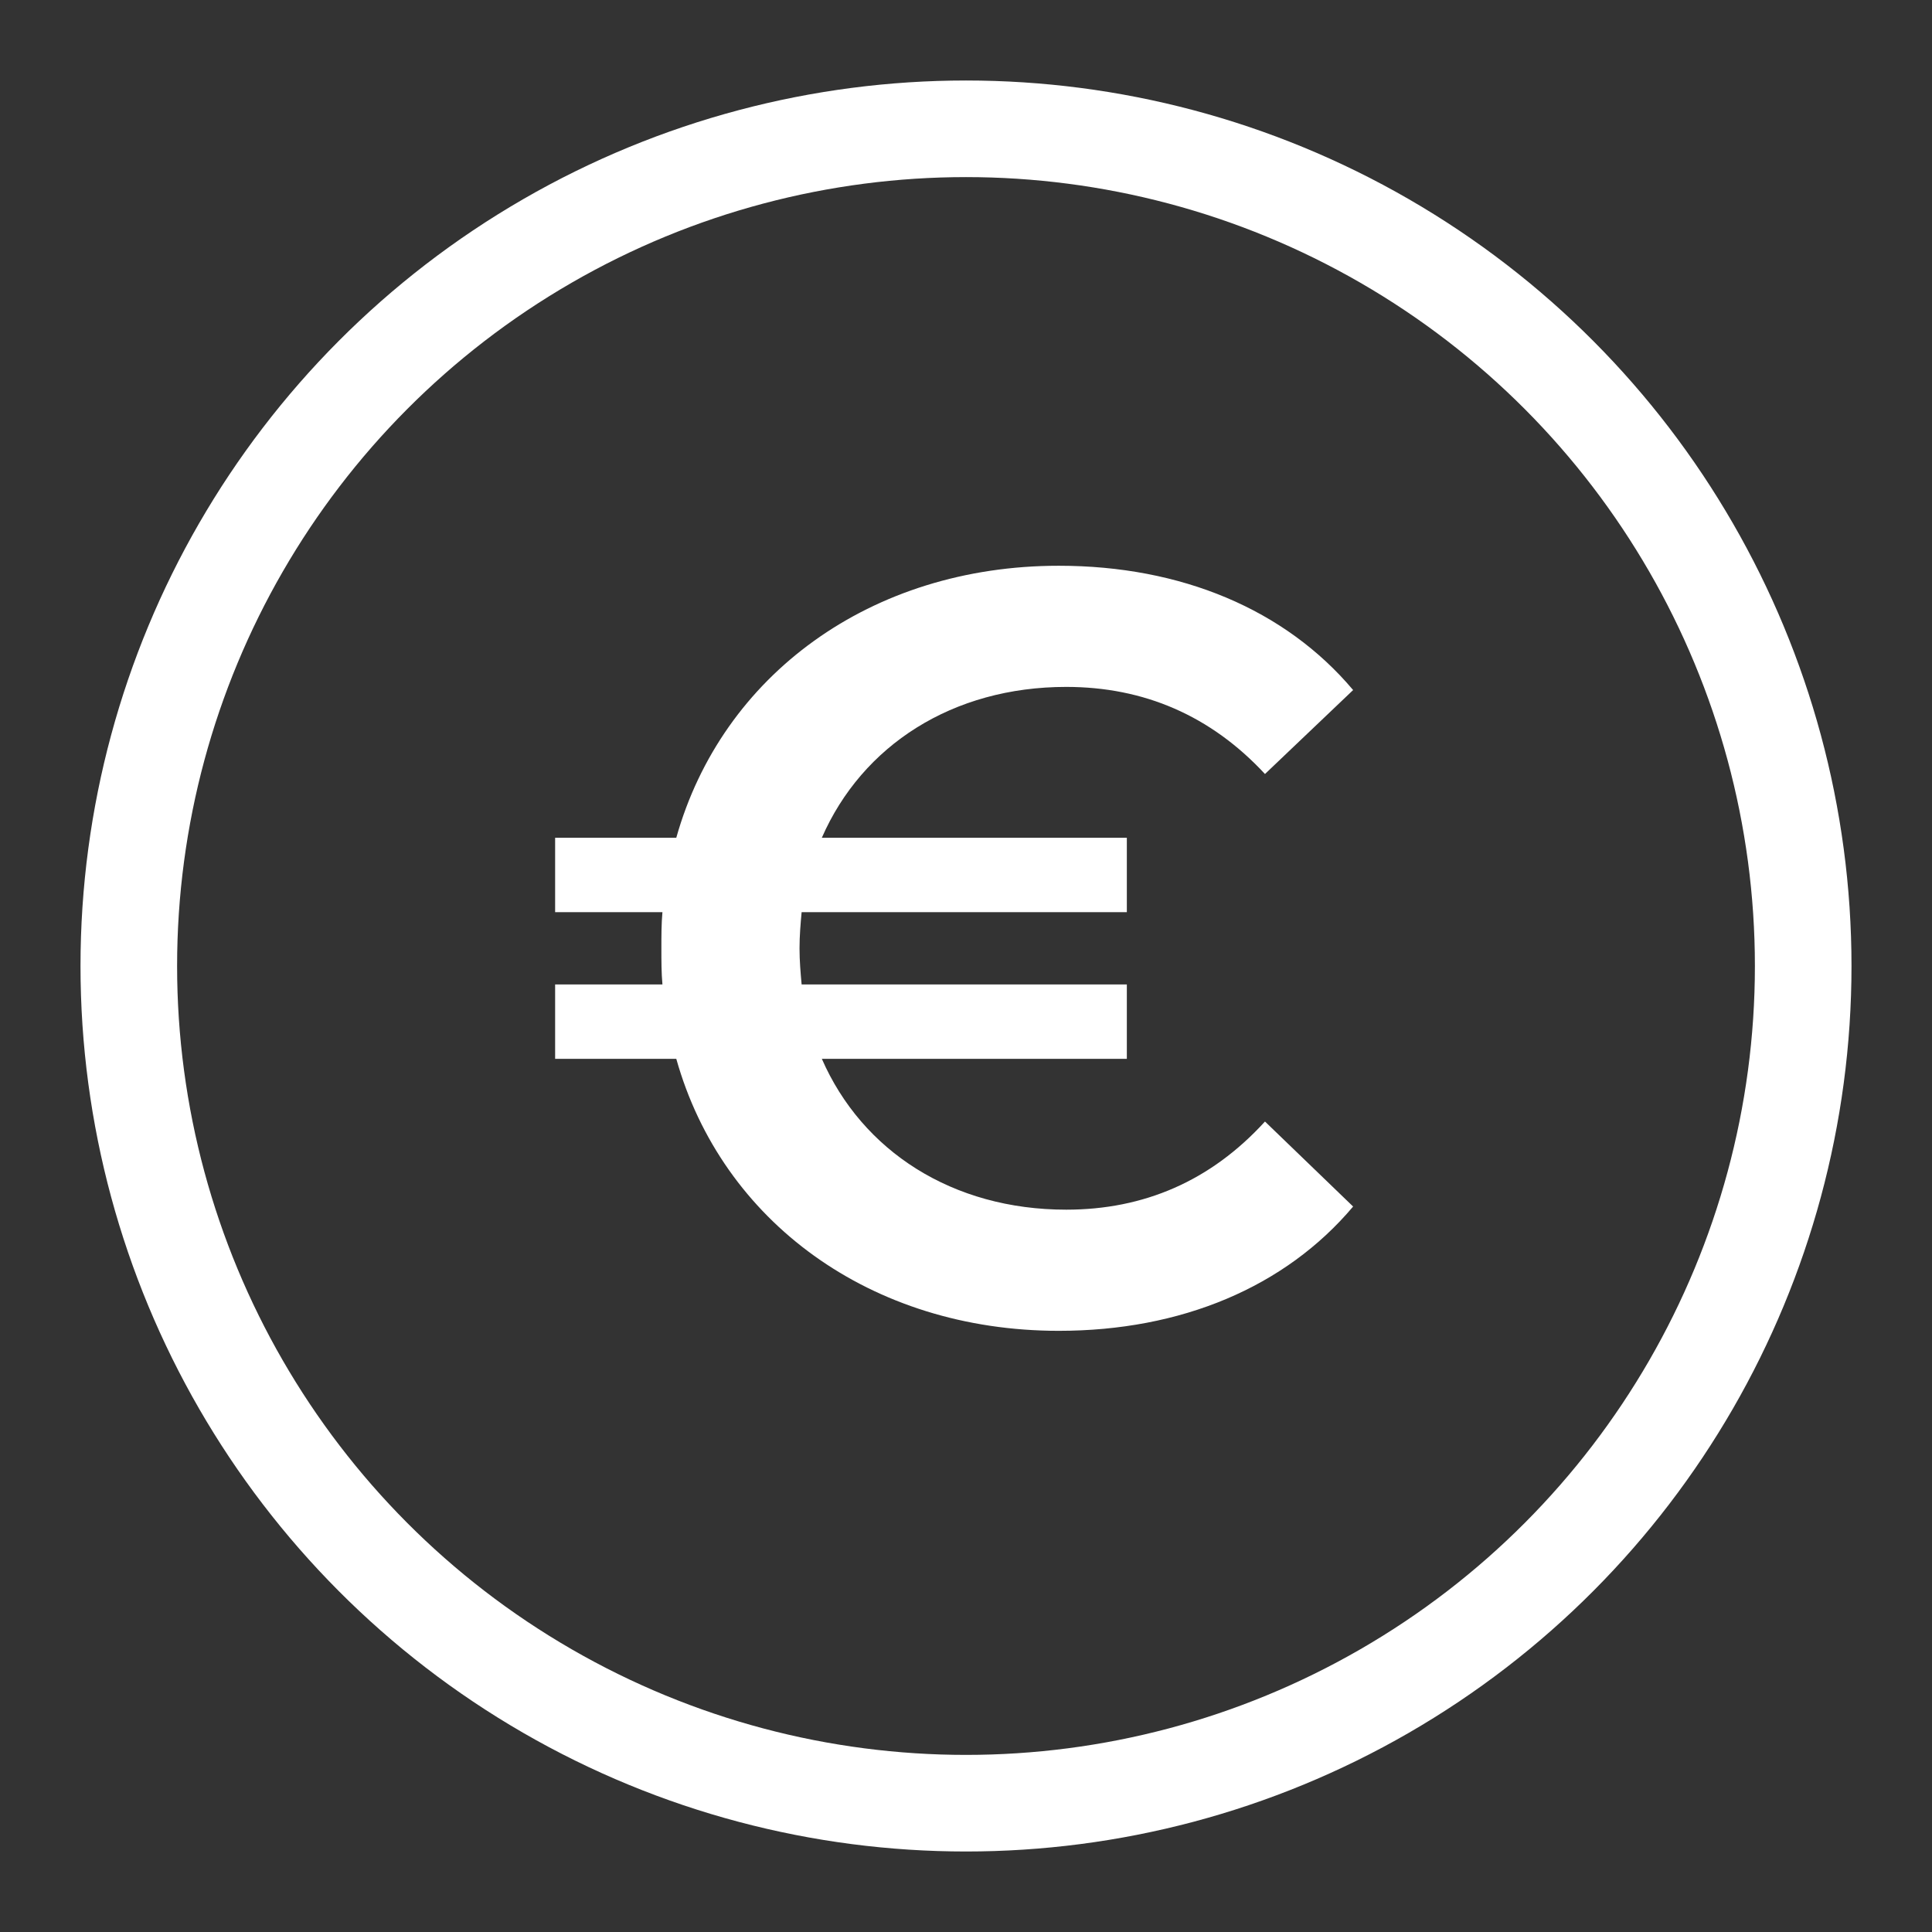
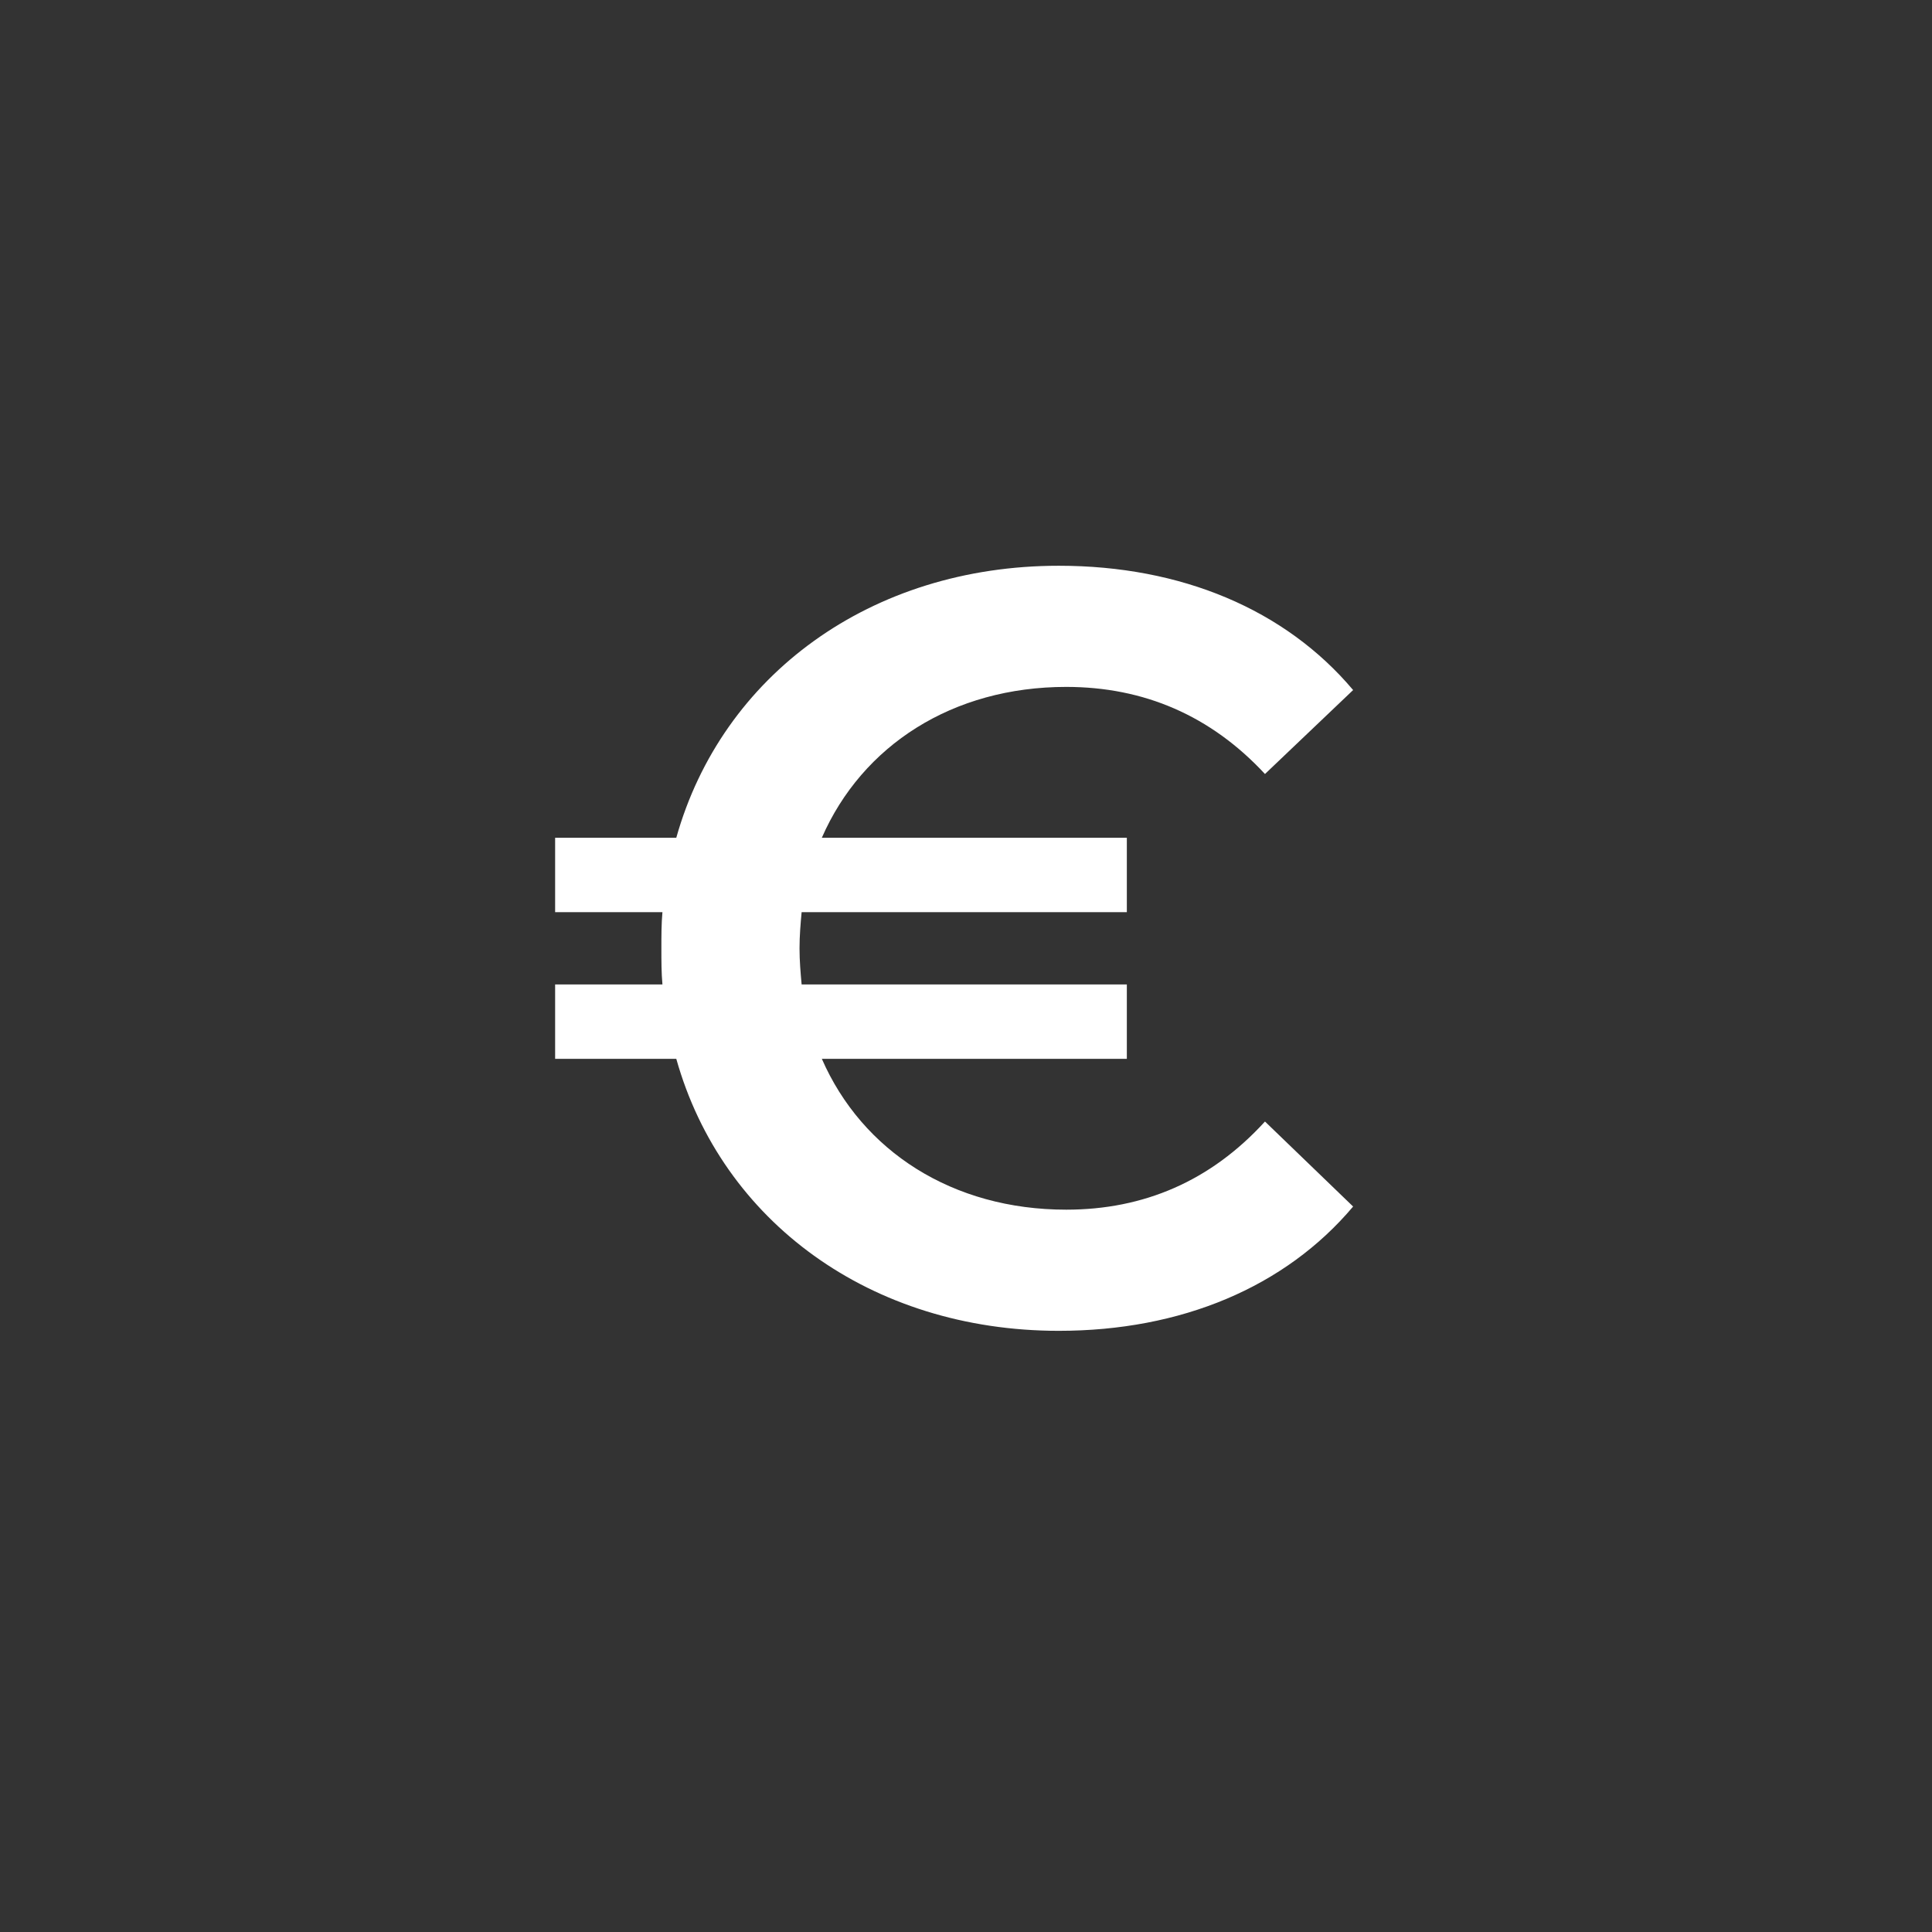
<svg xmlns="http://www.w3.org/2000/svg" width="24" height="24" viewBox="0 0 24 24" fill="none">
  <rect x="0" y="0" width="24" height="24" fill="#333333" stroke="none" />
-   <circle cx="12" cy="12" r="10.4" stroke="white" stroke-width="1.2" />
  <path d="M13.245 15.027C11.833 15.027 10.711 14.301 10.209 13.153H13.998V12.229H9.958C9.945 12.084 9.932 11.938 9.932 11.78C9.932 11.622 9.945 11.476 9.958 11.331H13.998V10.407H10.209C10.711 9.259 11.833 8.533 13.245 8.533C14.209 8.533 15.04 8.889 15.714 9.615L16.809 8.572C15.964 7.569 14.671 7.028 13.153 7.028C10.816 7.028 8.968 8.388 8.401 10.407H6.896V11.331H8.229C8.216 11.476 8.216 11.622 8.216 11.78C8.216 11.938 8.216 12.084 8.229 12.229H6.896V13.153H8.401C8.968 15.172 10.816 16.532 13.153 16.532C14.671 16.532 15.964 15.991 16.809 14.988L15.714 13.932C15.04 14.671 14.209 15.027 13.245 15.027Z" fill="white" />
</svg>